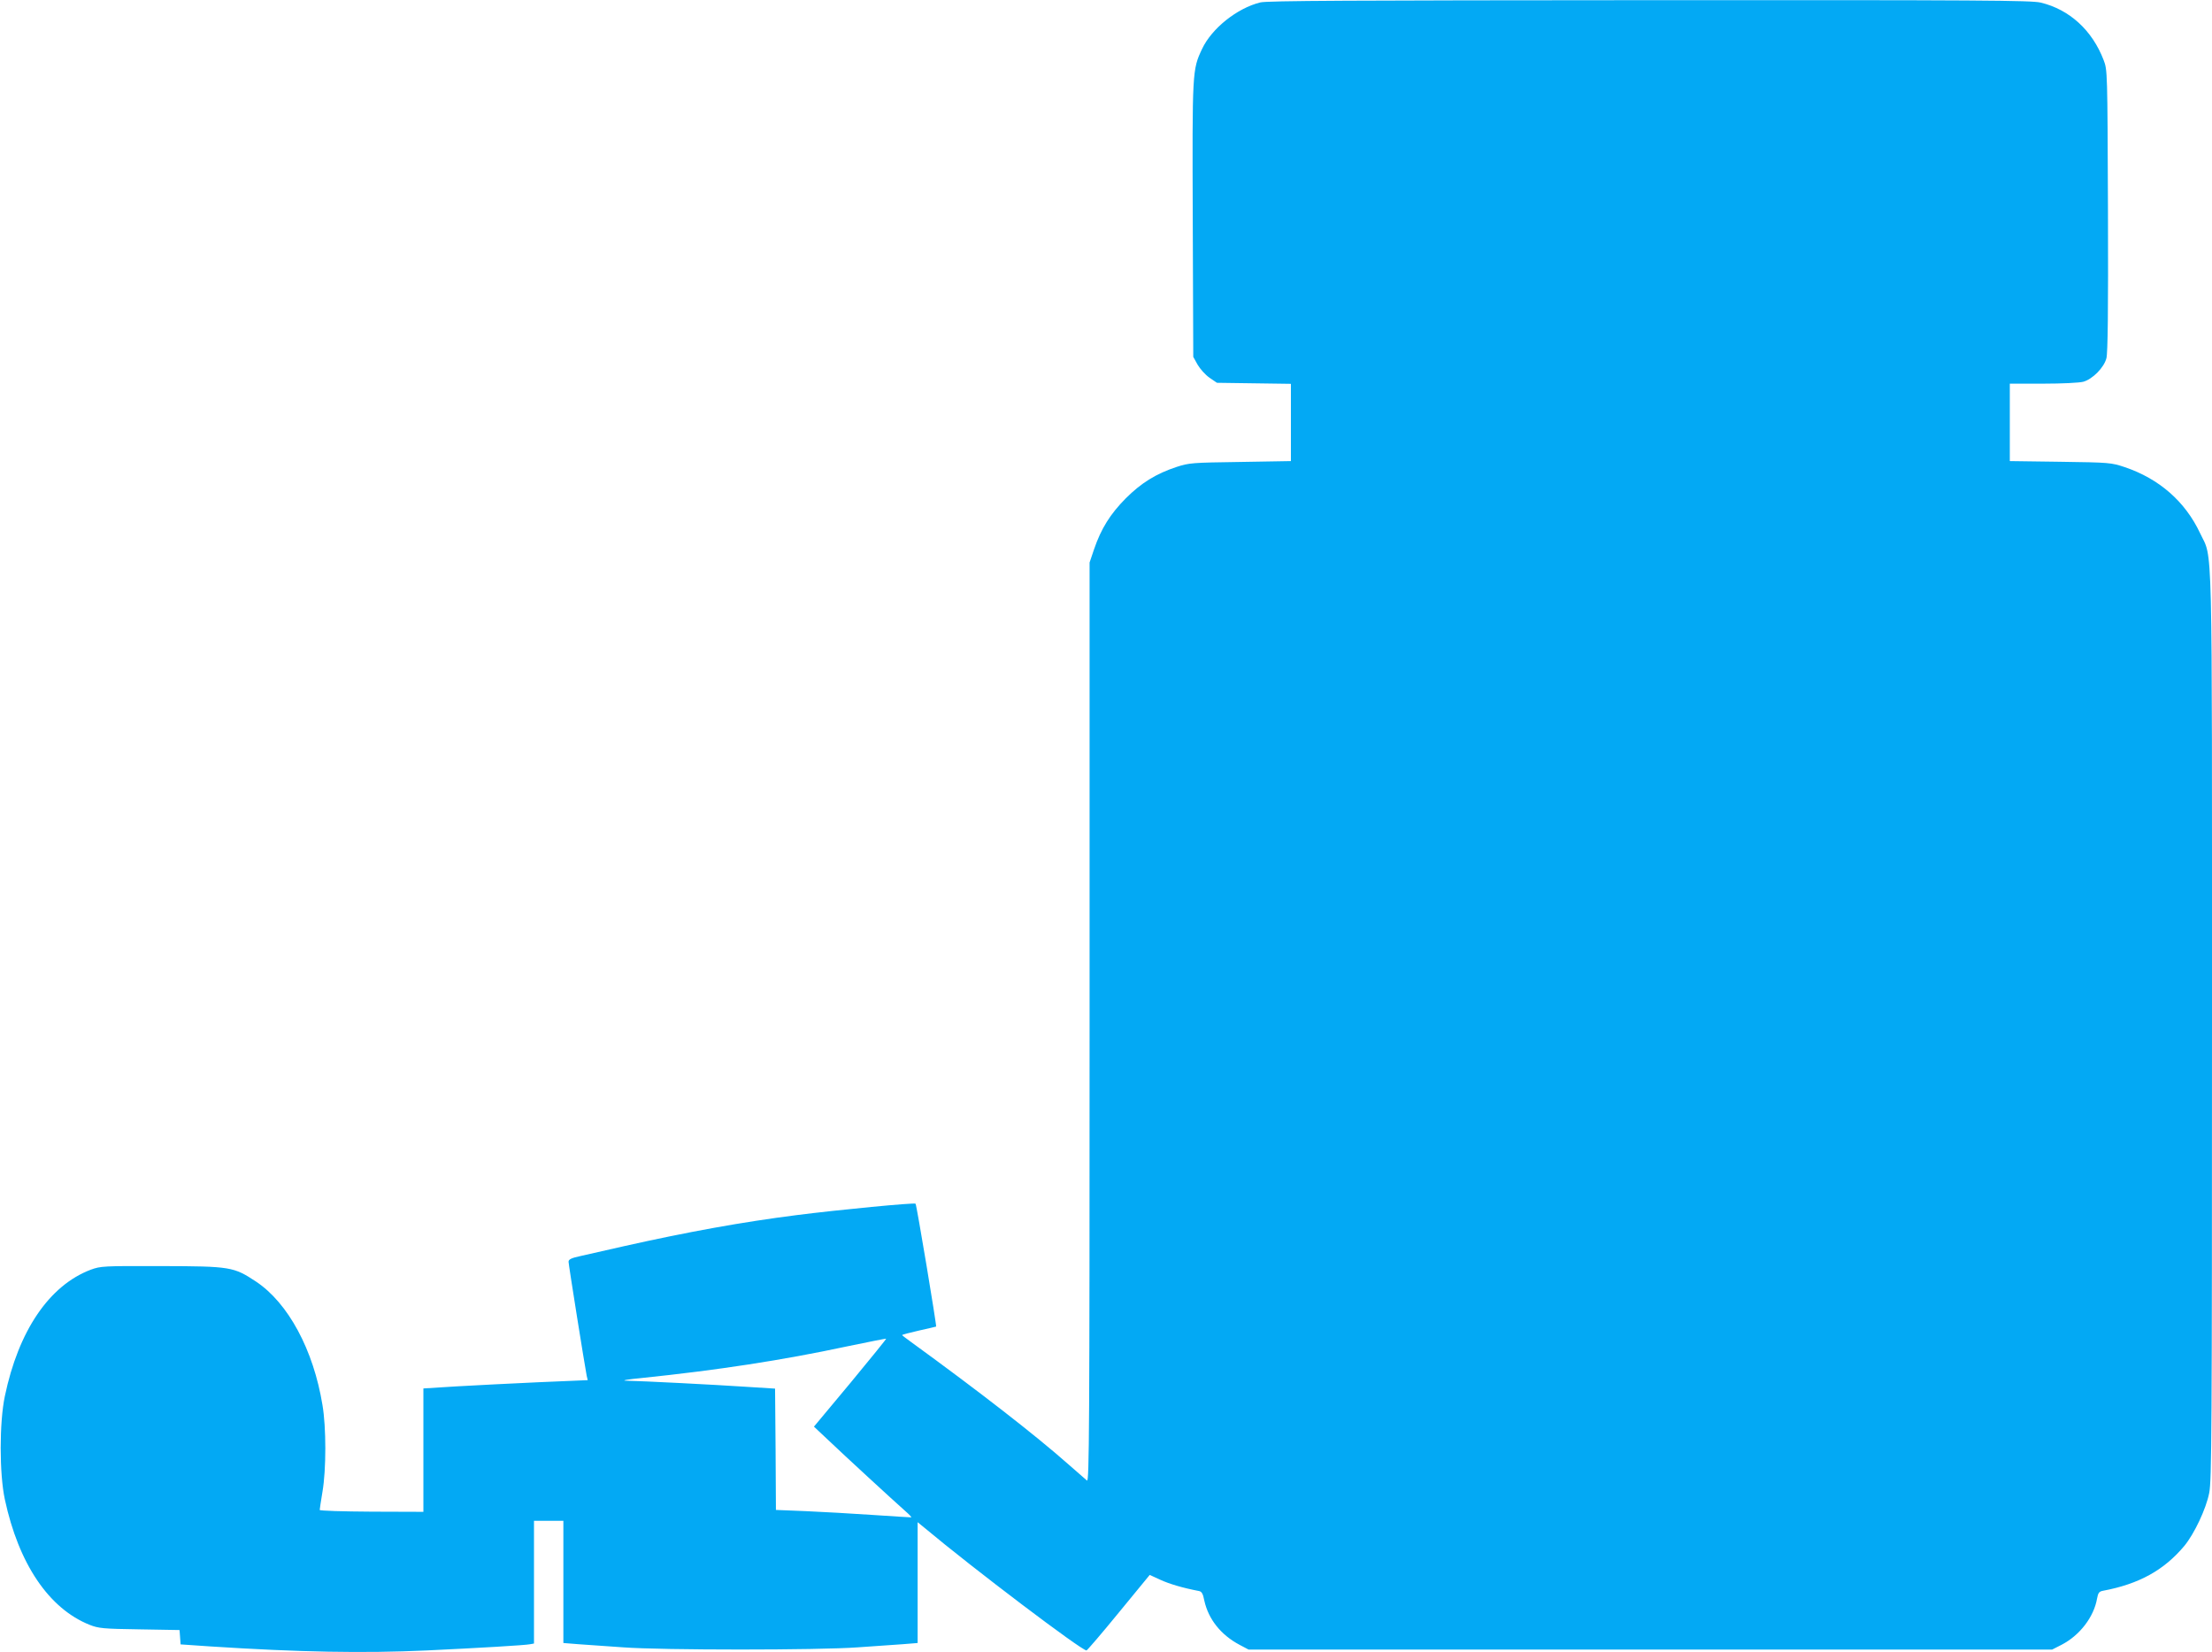
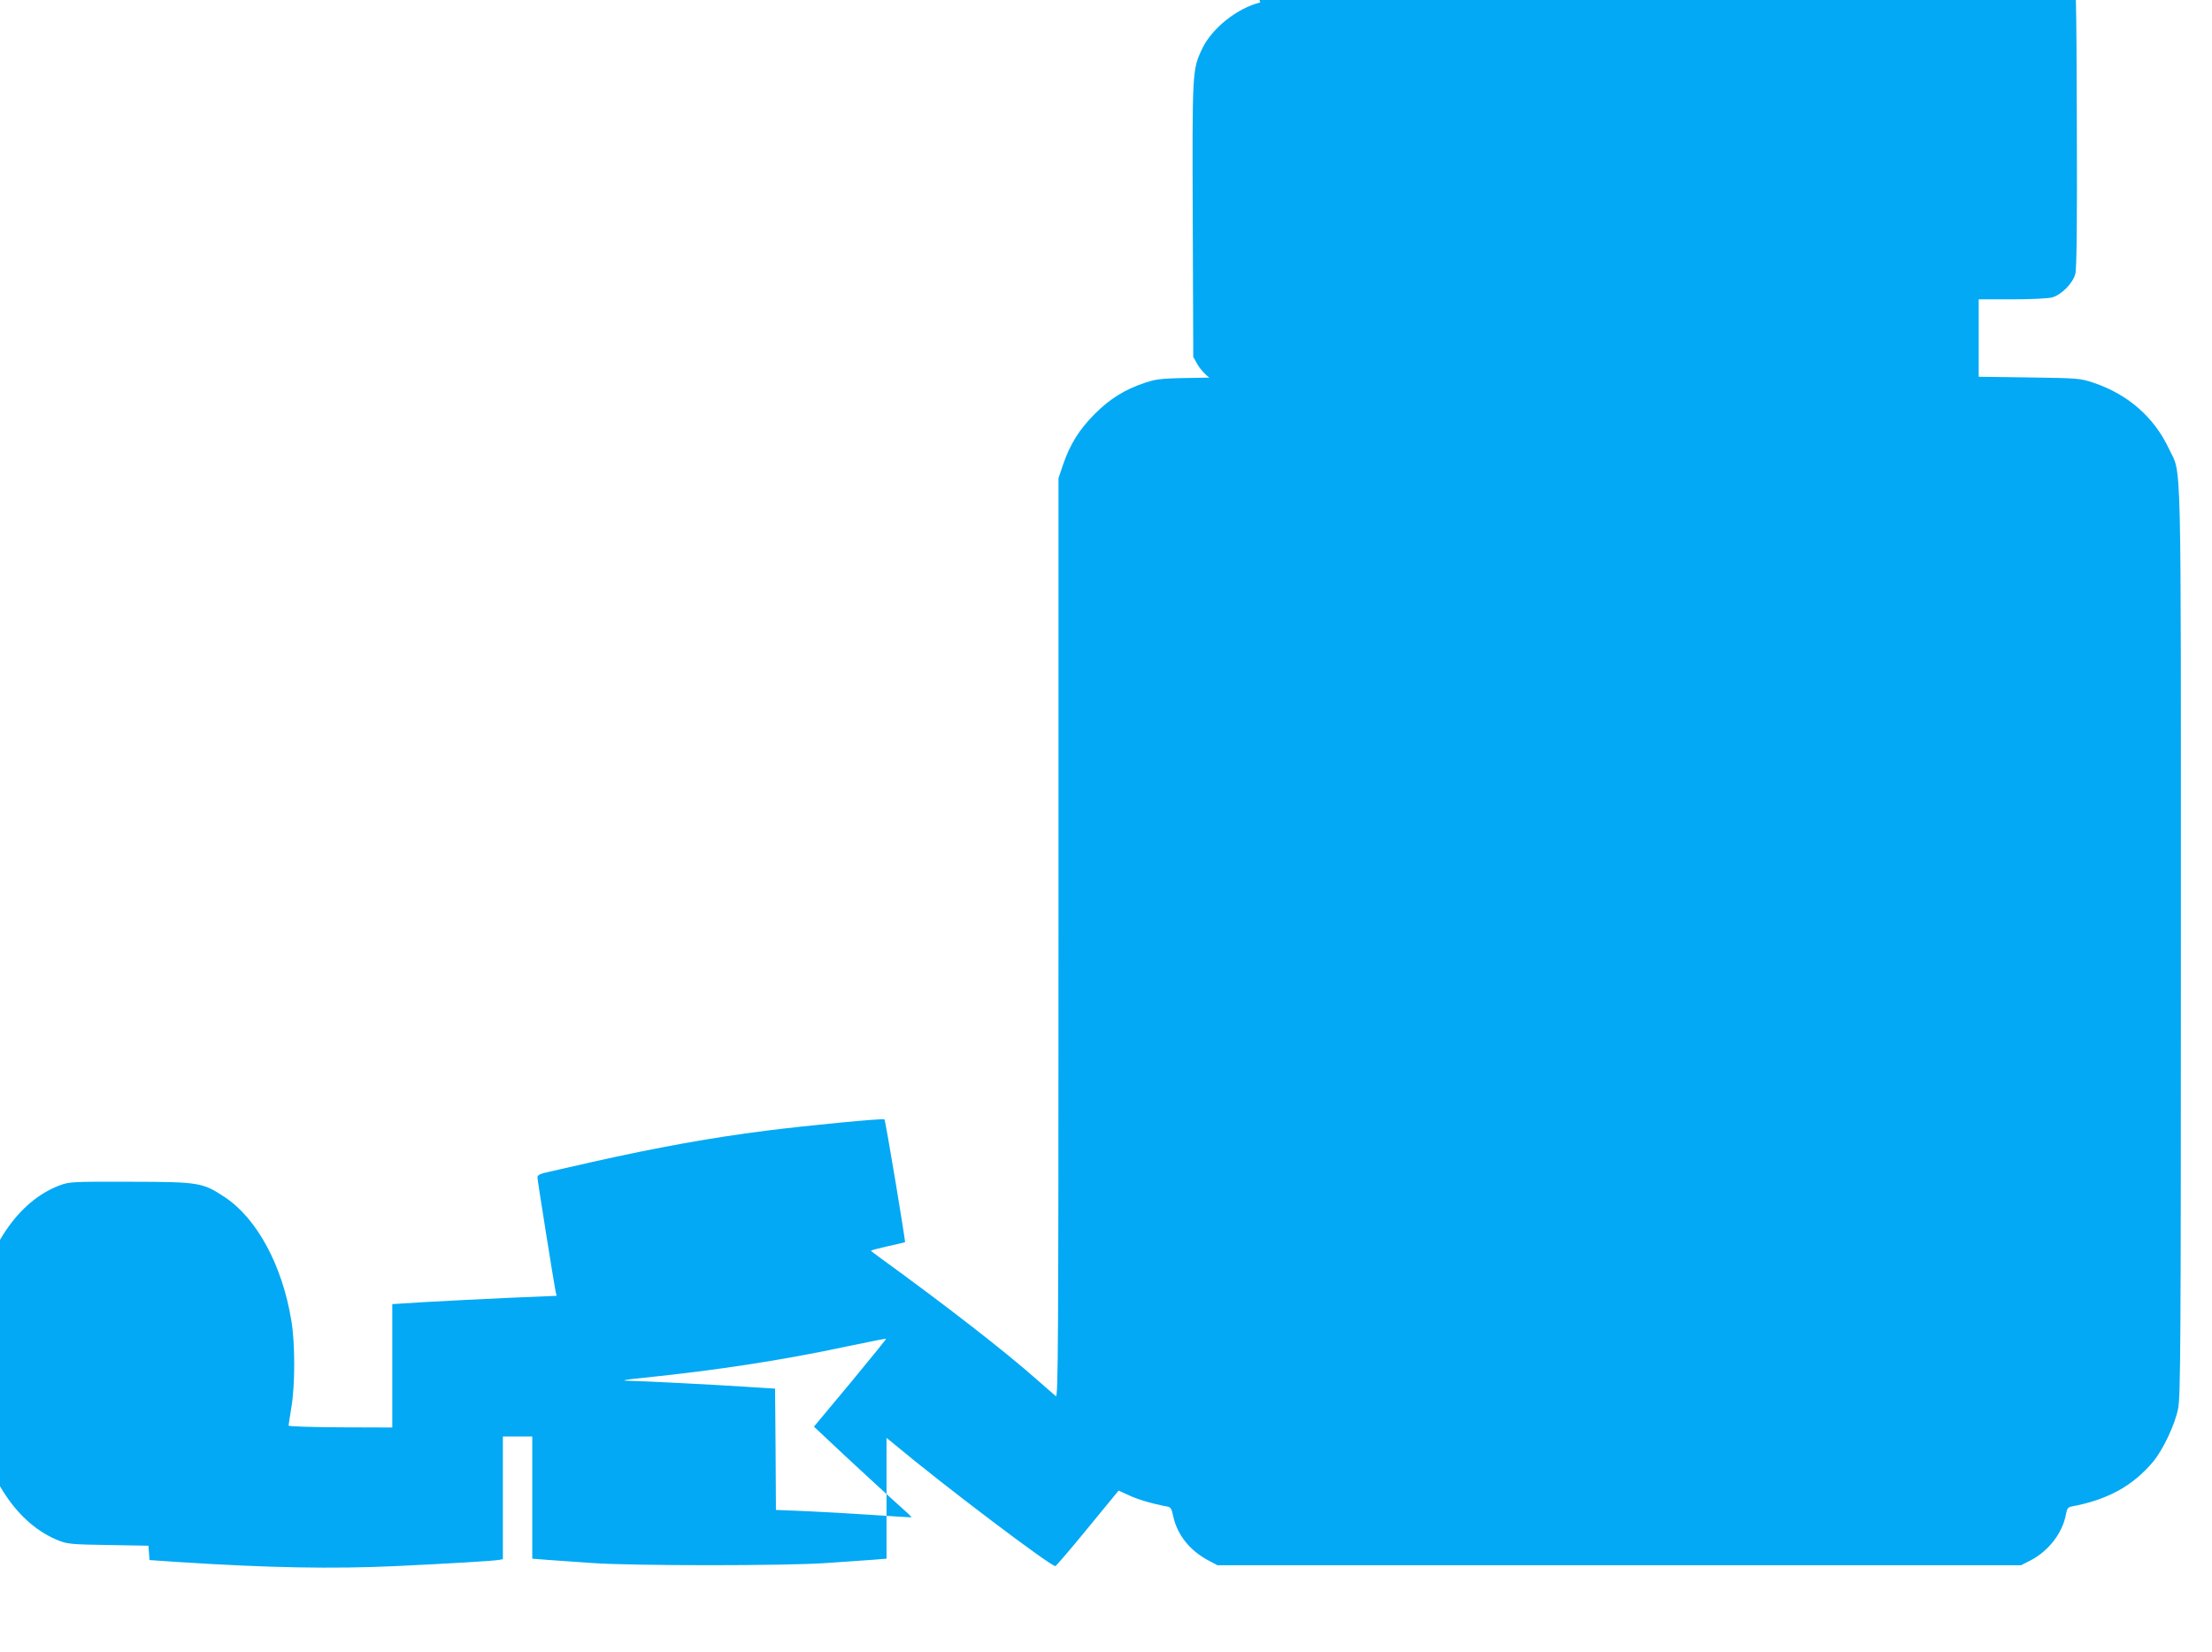
<svg xmlns="http://www.w3.org/2000/svg" version="1.0" width="1280pt" height="956pt" viewBox="0 0 1280 956" preserveAspectRatio="xMidYMid meet">
  <g transform="translate(0,956) scale(0.1,-0.1)" fill="#03a9f4" stroke="none">
-     <path d="M7293 9546 c-134 -33 -281 -150 -337 -269 -57 -121 -57 -127 -54 -990 l3 -792 25 -45 c14 -24 44 -58 68 -75 l44 -30 214 -3 214 -3 0 -224 0 -223 -292 -5 c-280 -4 -296 -5 -370 -29 -118 -39 -204 -92 -294 -182 -89 -90 -142 -174 -183 -294 l-26 -77 0 -2662 c0 -2360 -2 -2660 -15 -2650 -8 7 -58 50 -110 96 -189 167 -516 421 -907 705 -29 21 -53 39 -53 41 0 2 44 14 98 26 53 12 98 22 99 23 4 3 -113 706 -119 711 -7 7 -445 -35 -688 -66 -315 -40 -630 -97 -1000 -180 -96 -22 -208 -47 -247 -56 -57 -12 -73 -20 -73 -34 0 -16 94 -604 105 -660 l6 -25 -283 -12 c-156 -7 -370 -18 -475 -24 l-193 -12 0 -357 0 -357 -300 1 c-165 1 -300 5 -300 10 0 4 7 51 16 105 22 127 22 375 0 502 -52 319 -198 590 -384 714 -130 86 -147 89 -547 90 -340 1 -352 0 -410 -21 -240 -91 -418 -353 -497 -732 -32 -151 -32 -449 0 -597 80 -373 255 -632 491 -726 51 -20 76 -23 288 -26 l232 -4 3 -41 3 -42 175 -12 c512 -33 883 -40 1250 -23 295 14 571 30 598 36 l22 4 0 355 0 355 85 0 85 0 0 -354 0 -353 88 -7 c48 -3 164 -11 257 -18 225 -17 1133 -17 1360 0 94 7 209 15 258 18 l87 7 0 349 0 350 38 -31 c288 -241 910 -711 939 -711 4 0 89 99 187 219 l179 218 61 -28 c52 -24 129 -47 223 -65 17 -3 24 -15 32 -56 24 -108 96 -198 203 -255 l53 -28 2325 0 2325 0 55 28 c106 55 187 162 205 268 6 32 12 40 33 44 209 39 354 119 472 260 57 69 126 214 144 307 14 69 16 363 16 2698 0 2919 5 2696 -69 2855 -86 183 -237 315 -436 382 -78 26 -87 27 -372 31 l-293 4 0 224 0 224 193 0 c110 0 209 5 232 11 54 15 120 82 134 136 8 31 11 272 9 855 -3 807 -3 813 -25 870 -66 173 -198 293 -364 333 -56 13 -335 15 -2264 14 -1724 -1 -2211 -3 -2252 -13z m-2372 -7988 l-211 -253 83 -78 c89 -85 376 -349 445 -410 23 -20 39 -37 35 -37 -5 0 -105 6 -223 14 -118 8 -293 18 -387 22 l-173 7 -2 351 -3 351 -175 11 c-164 11 -589 33 -690 35 -25 1 16 8 90 15 444 46 816 103 1190 183 124 26 227 46 228 45 2 -1 -91 -116 -207 -256z" />
+     <path d="M7293 9546 c-134 -33 -281 -150 -337 -269 -57 -121 -57 -127 -54 -990 l3 -792 25 -45 c14 -24 44 -58 68 -75 c-280 -4 -296 -5 -370 -29 -118 -39 -204 -92 -294 -182 -89 -90 -142 -174 -183 -294 l-26 -77 0 -2662 c0 -2360 -2 -2660 -15 -2650 -8 7 -58 50 -110 96 -189 167 -516 421 -907 705 -29 21 -53 39 -53 41 0 2 44 14 98 26 53 12 98 22 99 23 4 3 -113 706 -119 711 -7 7 -445 -35 -688 -66 -315 -40 -630 -97 -1000 -180 -96 -22 -208 -47 -247 -56 -57 -12 -73 -20 -73 -34 0 -16 94 -604 105 -660 l6 -25 -283 -12 c-156 -7 -370 -18 -475 -24 l-193 -12 0 -357 0 -357 -300 1 c-165 1 -300 5 -300 10 0 4 7 51 16 105 22 127 22 375 0 502 -52 319 -198 590 -384 714 -130 86 -147 89 -547 90 -340 1 -352 0 -410 -21 -240 -91 -418 -353 -497 -732 -32 -151 -32 -449 0 -597 80 -373 255 -632 491 -726 51 -20 76 -23 288 -26 l232 -4 3 -41 3 -42 175 -12 c512 -33 883 -40 1250 -23 295 14 571 30 598 36 l22 4 0 355 0 355 85 0 85 0 0 -354 0 -353 88 -7 c48 -3 164 -11 257 -18 225 -17 1133 -17 1360 0 94 7 209 15 258 18 l87 7 0 349 0 350 38 -31 c288 -241 910 -711 939 -711 4 0 89 99 187 219 l179 218 61 -28 c52 -24 129 -47 223 -65 17 -3 24 -15 32 -56 24 -108 96 -198 203 -255 l53 -28 2325 0 2325 0 55 28 c106 55 187 162 205 268 6 32 12 40 33 44 209 39 354 119 472 260 57 69 126 214 144 307 14 69 16 363 16 2698 0 2919 5 2696 -69 2855 -86 183 -237 315 -436 382 -78 26 -87 27 -372 31 l-293 4 0 224 0 224 193 0 c110 0 209 5 232 11 54 15 120 82 134 136 8 31 11 272 9 855 -3 807 -3 813 -25 870 -66 173 -198 293 -364 333 -56 13 -335 15 -2264 14 -1724 -1 -2211 -3 -2252 -13z m-2372 -7988 l-211 -253 83 -78 c89 -85 376 -349 445 -410 23 -20 39 -37 35 -37 -5 0 -105 6 -223 14 -118 8 -293 18 -387 22 l-173 7 -2 351 -3 351 -175 11 c-164 11 -589 33 -690 35 -25 1 16 8 90 15 444 46 816 103 1190 183 124 26 227 46 228 45 2 -1 -91 -116 -207 -256z" />
  </g>
</svg>